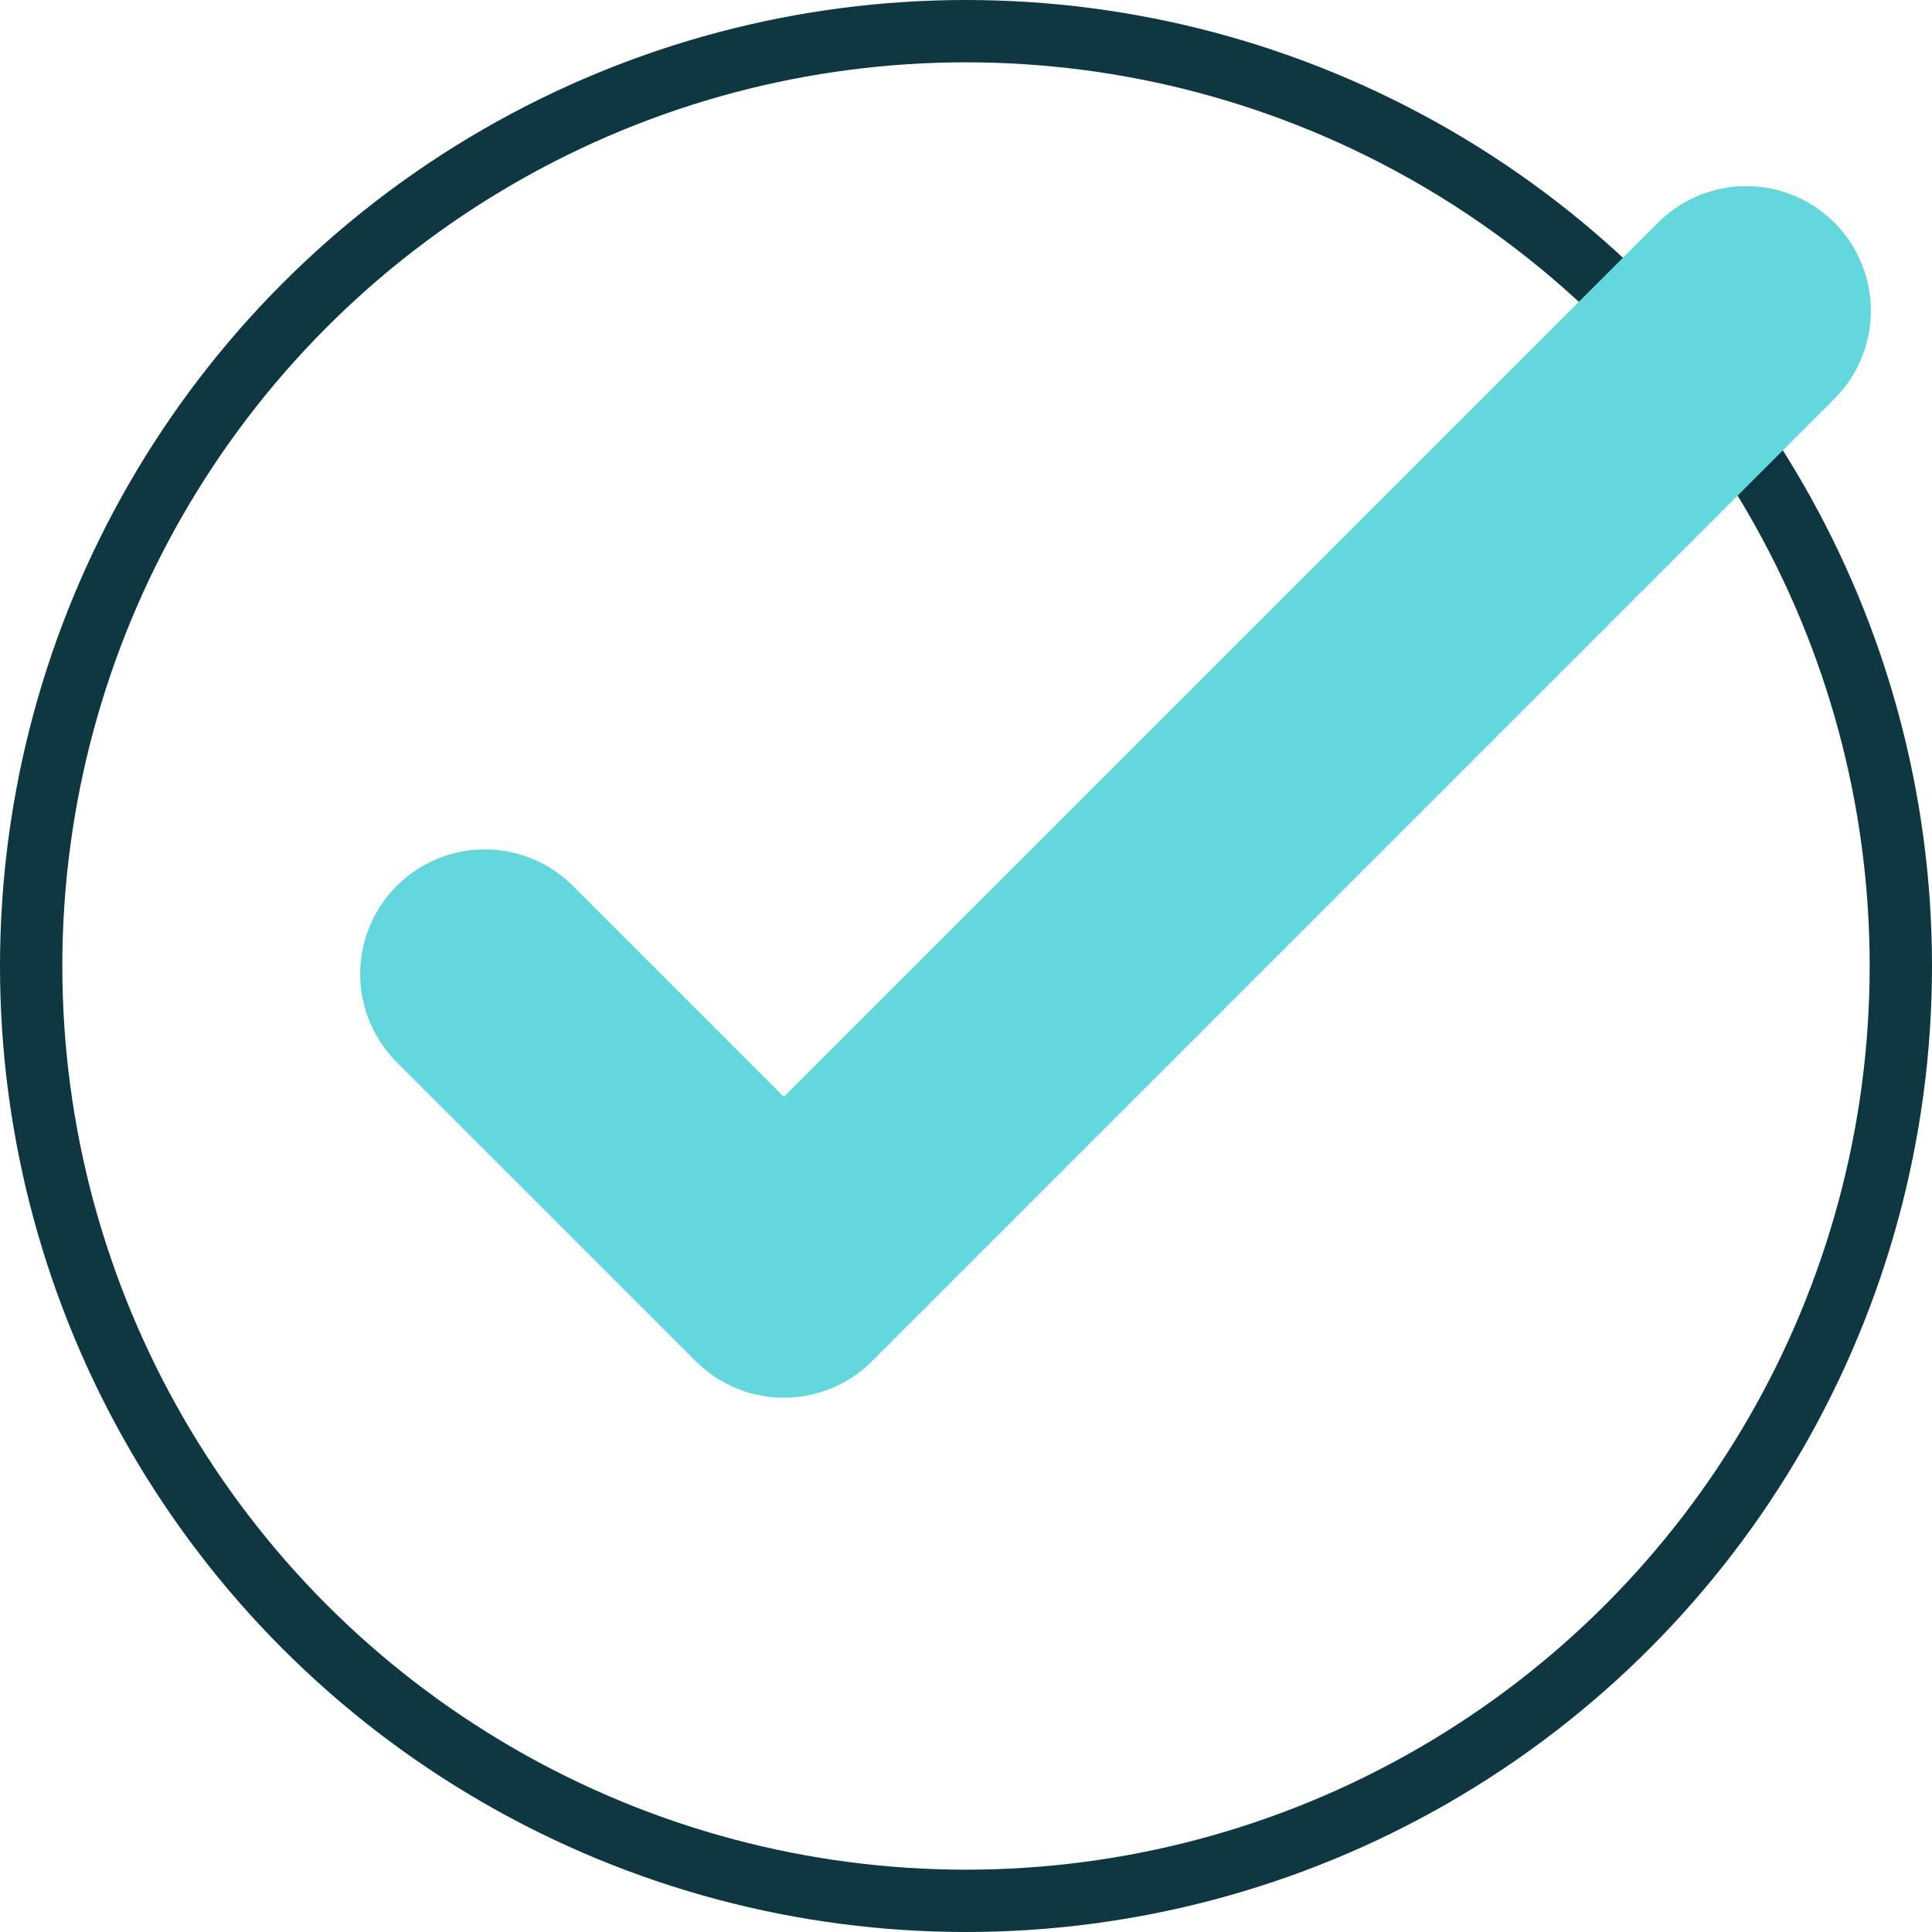
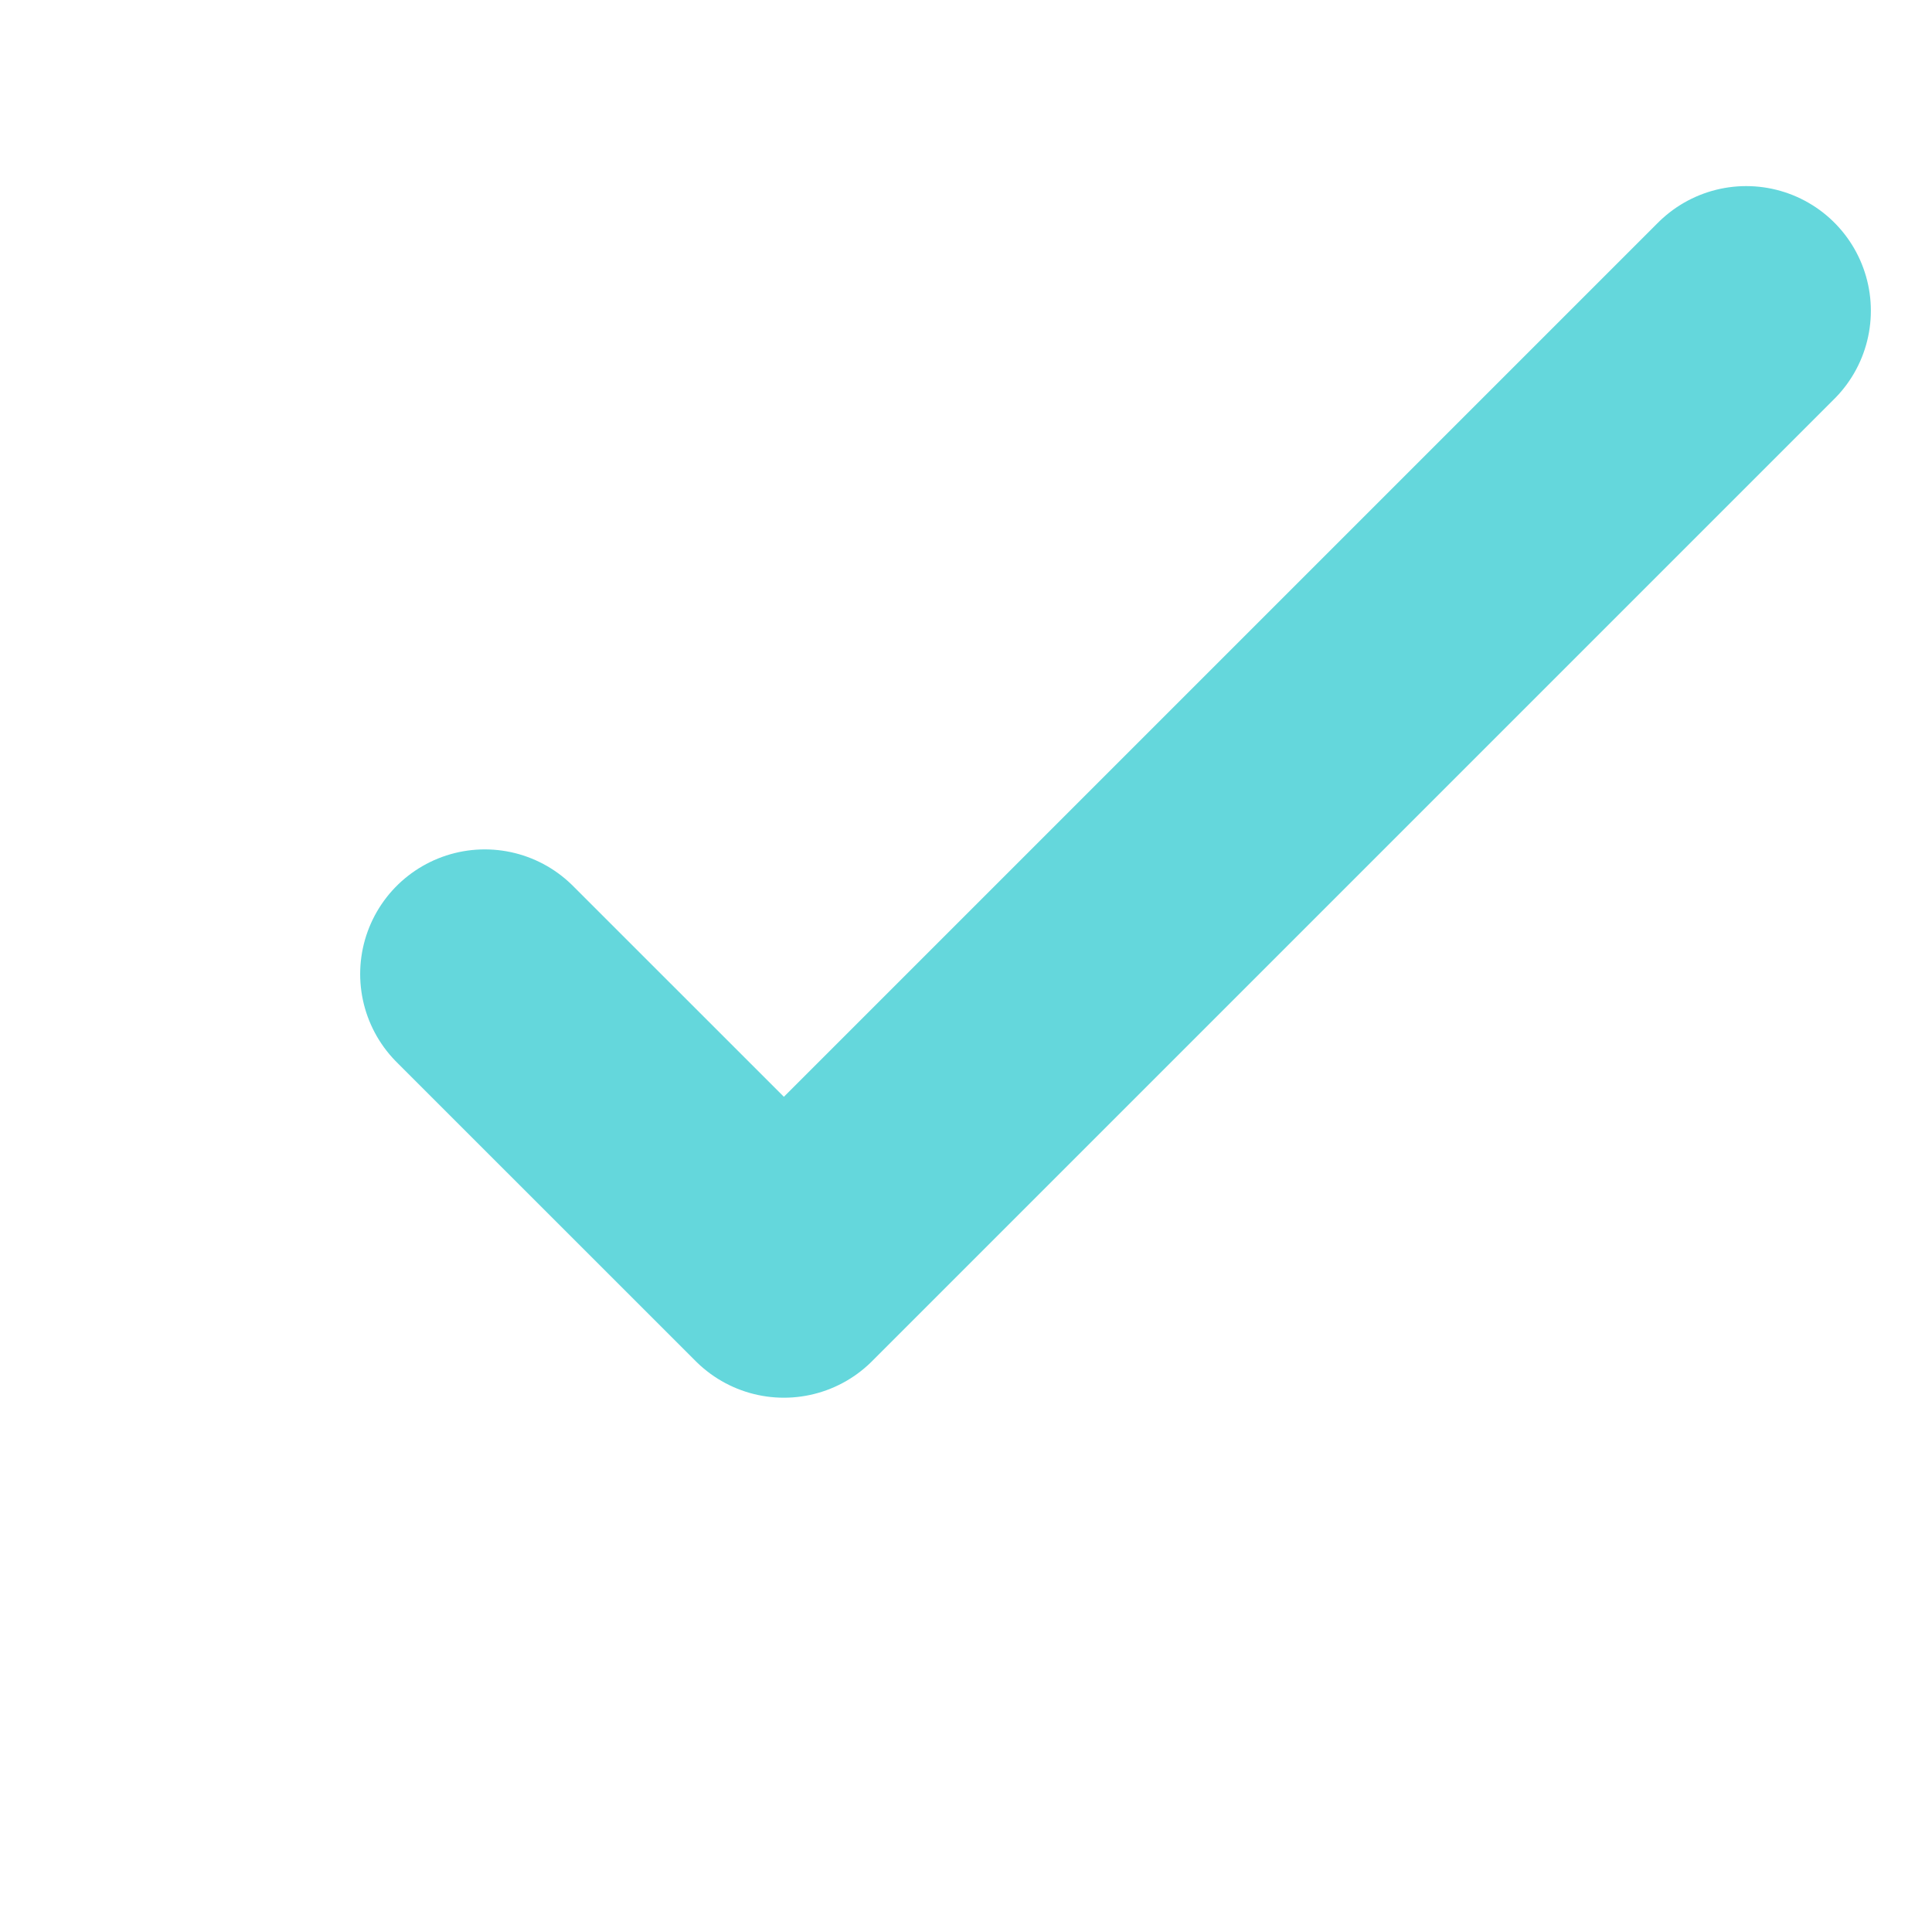
<svg xmlns="http://www.w3.org/2000/svg" id="Layer_1" data-name="Layer 1" width="31" height="31" viewBox="0 0 31 31">
-   <circle cx="15.5" cy="15.5" r="15" style="fill:none;stroke:#0f3741;stroke-linecap:round;stroke-linejoin:round" />
  <polyline points="7.779 15.629 12.578 20.427 28.019 4.986" style="fill:none;stroke:#64d7dc;stroke-linecap:round;stroke-linejoin:round;stroke-width:4px" />
</svg>